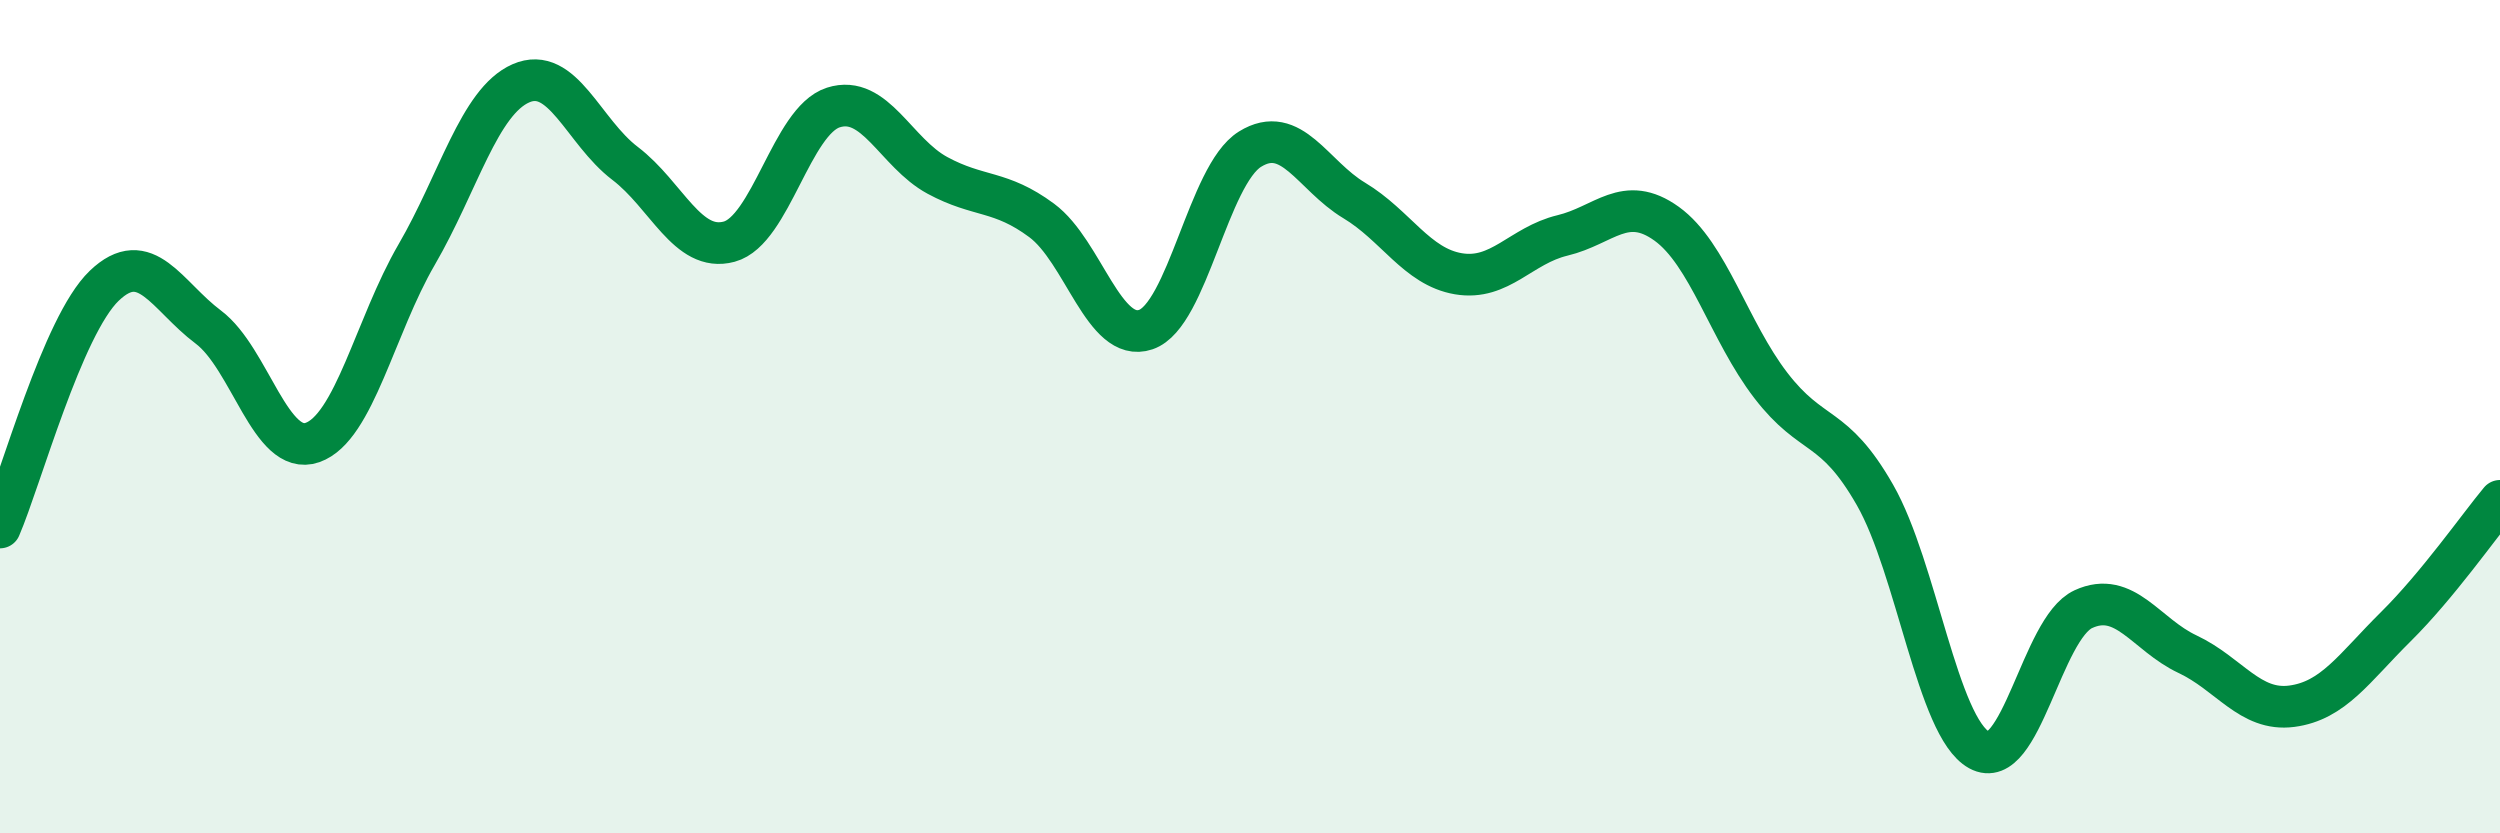
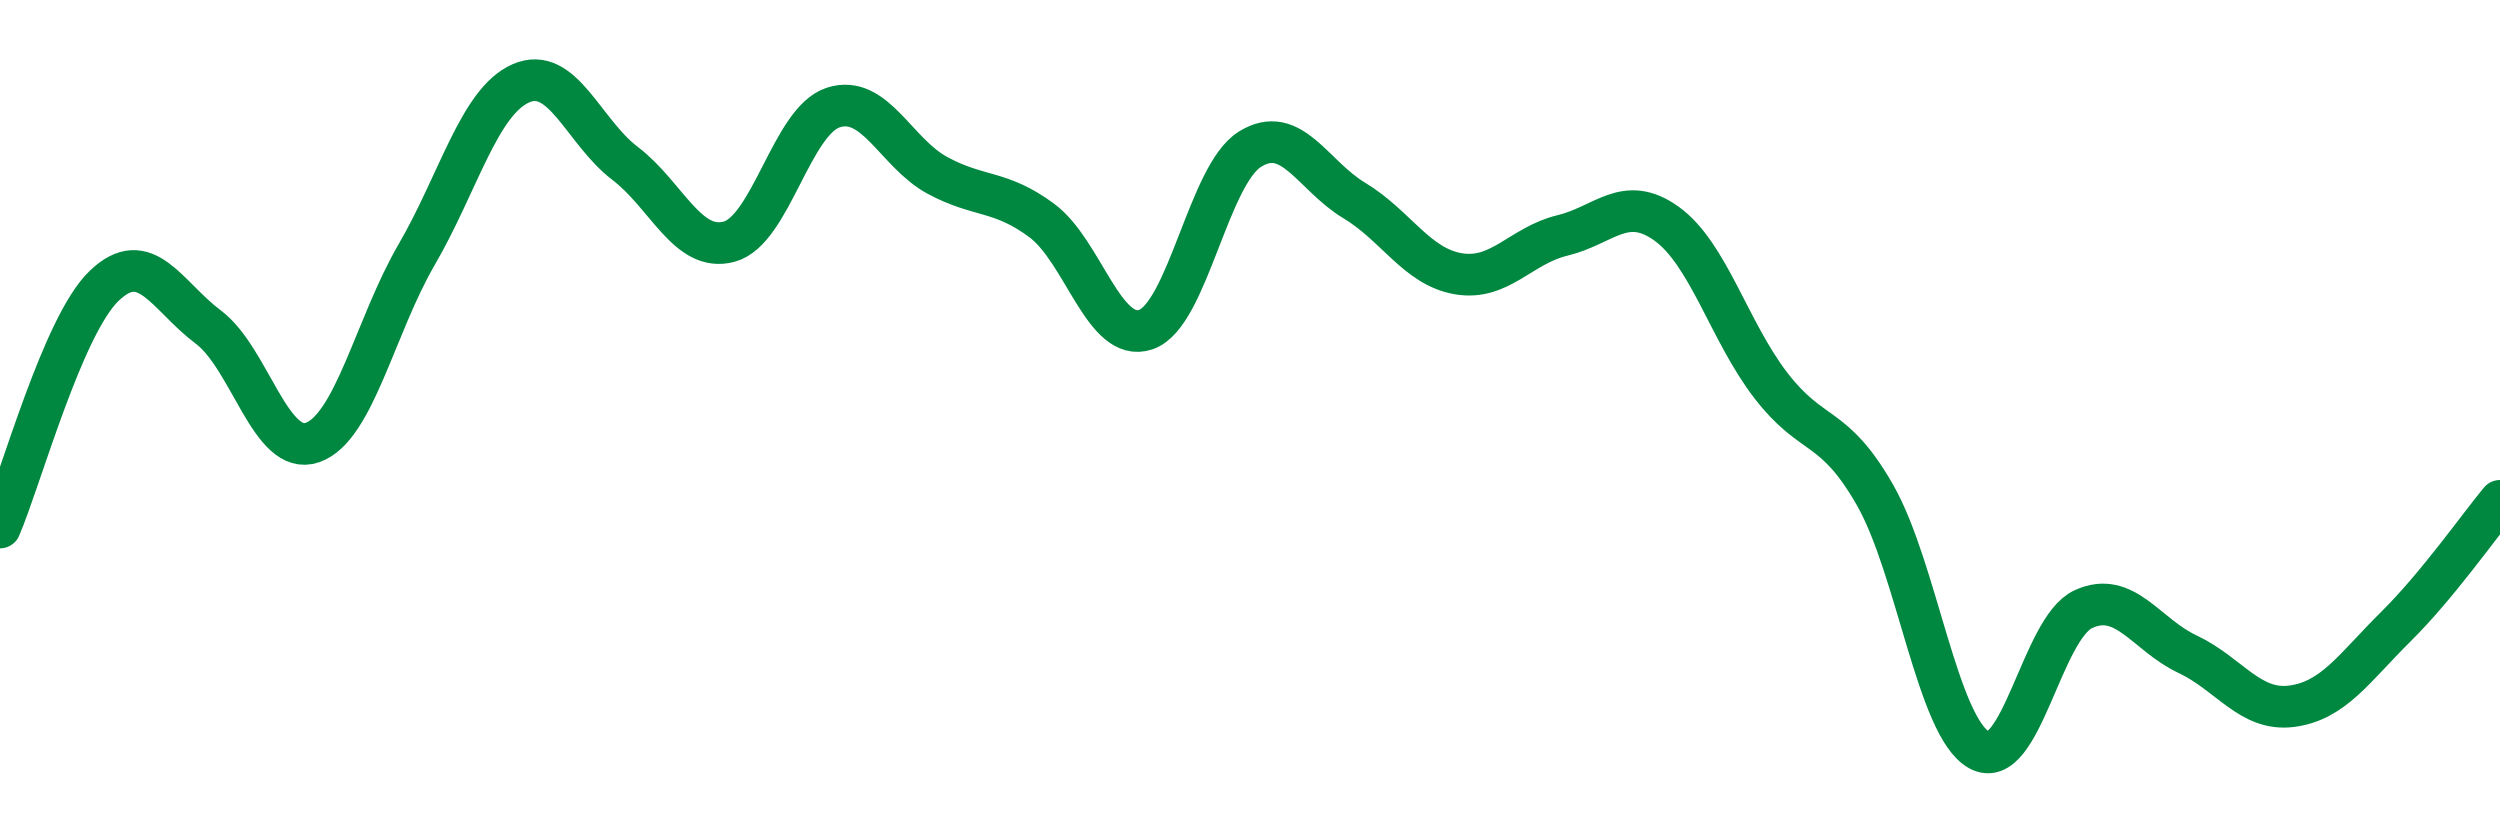
<svg xmlns="http://www.w3.org/2000/svg" width="60" height="20" viewBox="0 0 60 20">
-   <path d="M 0,12.66 C 0.5,11.5 1.5,7.82 2.5,6.86 C 3.5,5.9 4,7.1 5,7.85 C 6,8.6 6.5,10.97 7.5,10.62 C 8.5,10.27 9,7.83 10,6.11 C 11,4.39 11.5,2.44 12.5,2 C 13.5,1.56 14,3.16 15,3.92 C 16,4.68 16.5,6.07 17.5,5.8 C 18.5,5.53 19,2.9 20,2.58 C 21,2.26 21.5,3.67 22.5,4.21 C 23.5,4.75 24,4.55 25,5.29 C 26,6.03 26.5,8.25 27.5,7.91 C 28.5,7.57 29,4.2 30,3.58 C 31,2.96 31.5,4.21 32.5,4.81 C 33.5,5.41 34,6.4 35,6.57 C 36,6.74 36.5,5.89 37.5,5.65 C 38.5,5.41 39,4.65 40,5.37 C 41,6.09 41.5,7.95 42.5,9.25 C 43.5,10.55 44,10.13 45,11.88 C 46,13.63 46.5,17.45 47.5,18 C 48.5,18.55 49,15.08 50,14.62 C 51,14.16 51.5,15.23 52.5,15.7 C 53.5,16.17 54,17.08 55,16.95 C 56,16.82 56.5,16.03 57.5,15.04 C 58.5,14.05 59.5,12.62 60,12.02L60 20L0 20Z" fill="#008740" opacity="0.1" stroke-linecap="round" stroke-linejoin="round" />
  <path d="M 0,12.66 C 0.5,11.5 1.5,7.82 2.5,6.86 C 3.5,5.9 4,7.1 5,7.85 C 6,8.6 6.5,10.97 7.5,10.62 C 8.5,10.27 9,7.83 10,6.11 C 11,4.39 11.5,2.44 12.5,2 C 13.5,1.56 14,3.16 15,3.92 C 16,4.68 16.5,6.07 17.5,5.8 C 18.5,5.53 19,2.9 20,2.58 C 21,2.26 21.5,3.67 22.5,4.21 C 23.5,4.75 24,4.55 25,5.29 C 26,6.03 26.5,8.25 27.5,7.91 C 28.5,7.57 29,4.2 30,3.58 C 31,2.96 31.5,4.21 32.5,4.81 C 33.5,5.41 34,6.4 35,6.57 C 36,6.74 36.5,5.89 37.5,5.65 C 38.5,5.41 39,4.65 40,5.37 C 41,6.09 41.5,7.95 42.5,9.25 C 43.5,10.55 44,10.13 45,11.88 C 46,13.63 46.5,17.45 47.5,18 C 48.5,18.55 49,15.08 50,14.62 C 51,14.16 51.5,15.23 52.5,15.7 C 53.5,16.17 54,17.08 55,16.95 C 56,16.82 56.5,16.03 57.5,15.04 C 58.5,14.05 59.5,12.62 60,12.02" stroke="#008740" stroke-width="1" fill="none" stroke-linecap="round" stroke-linejoin="round" />
</svg>